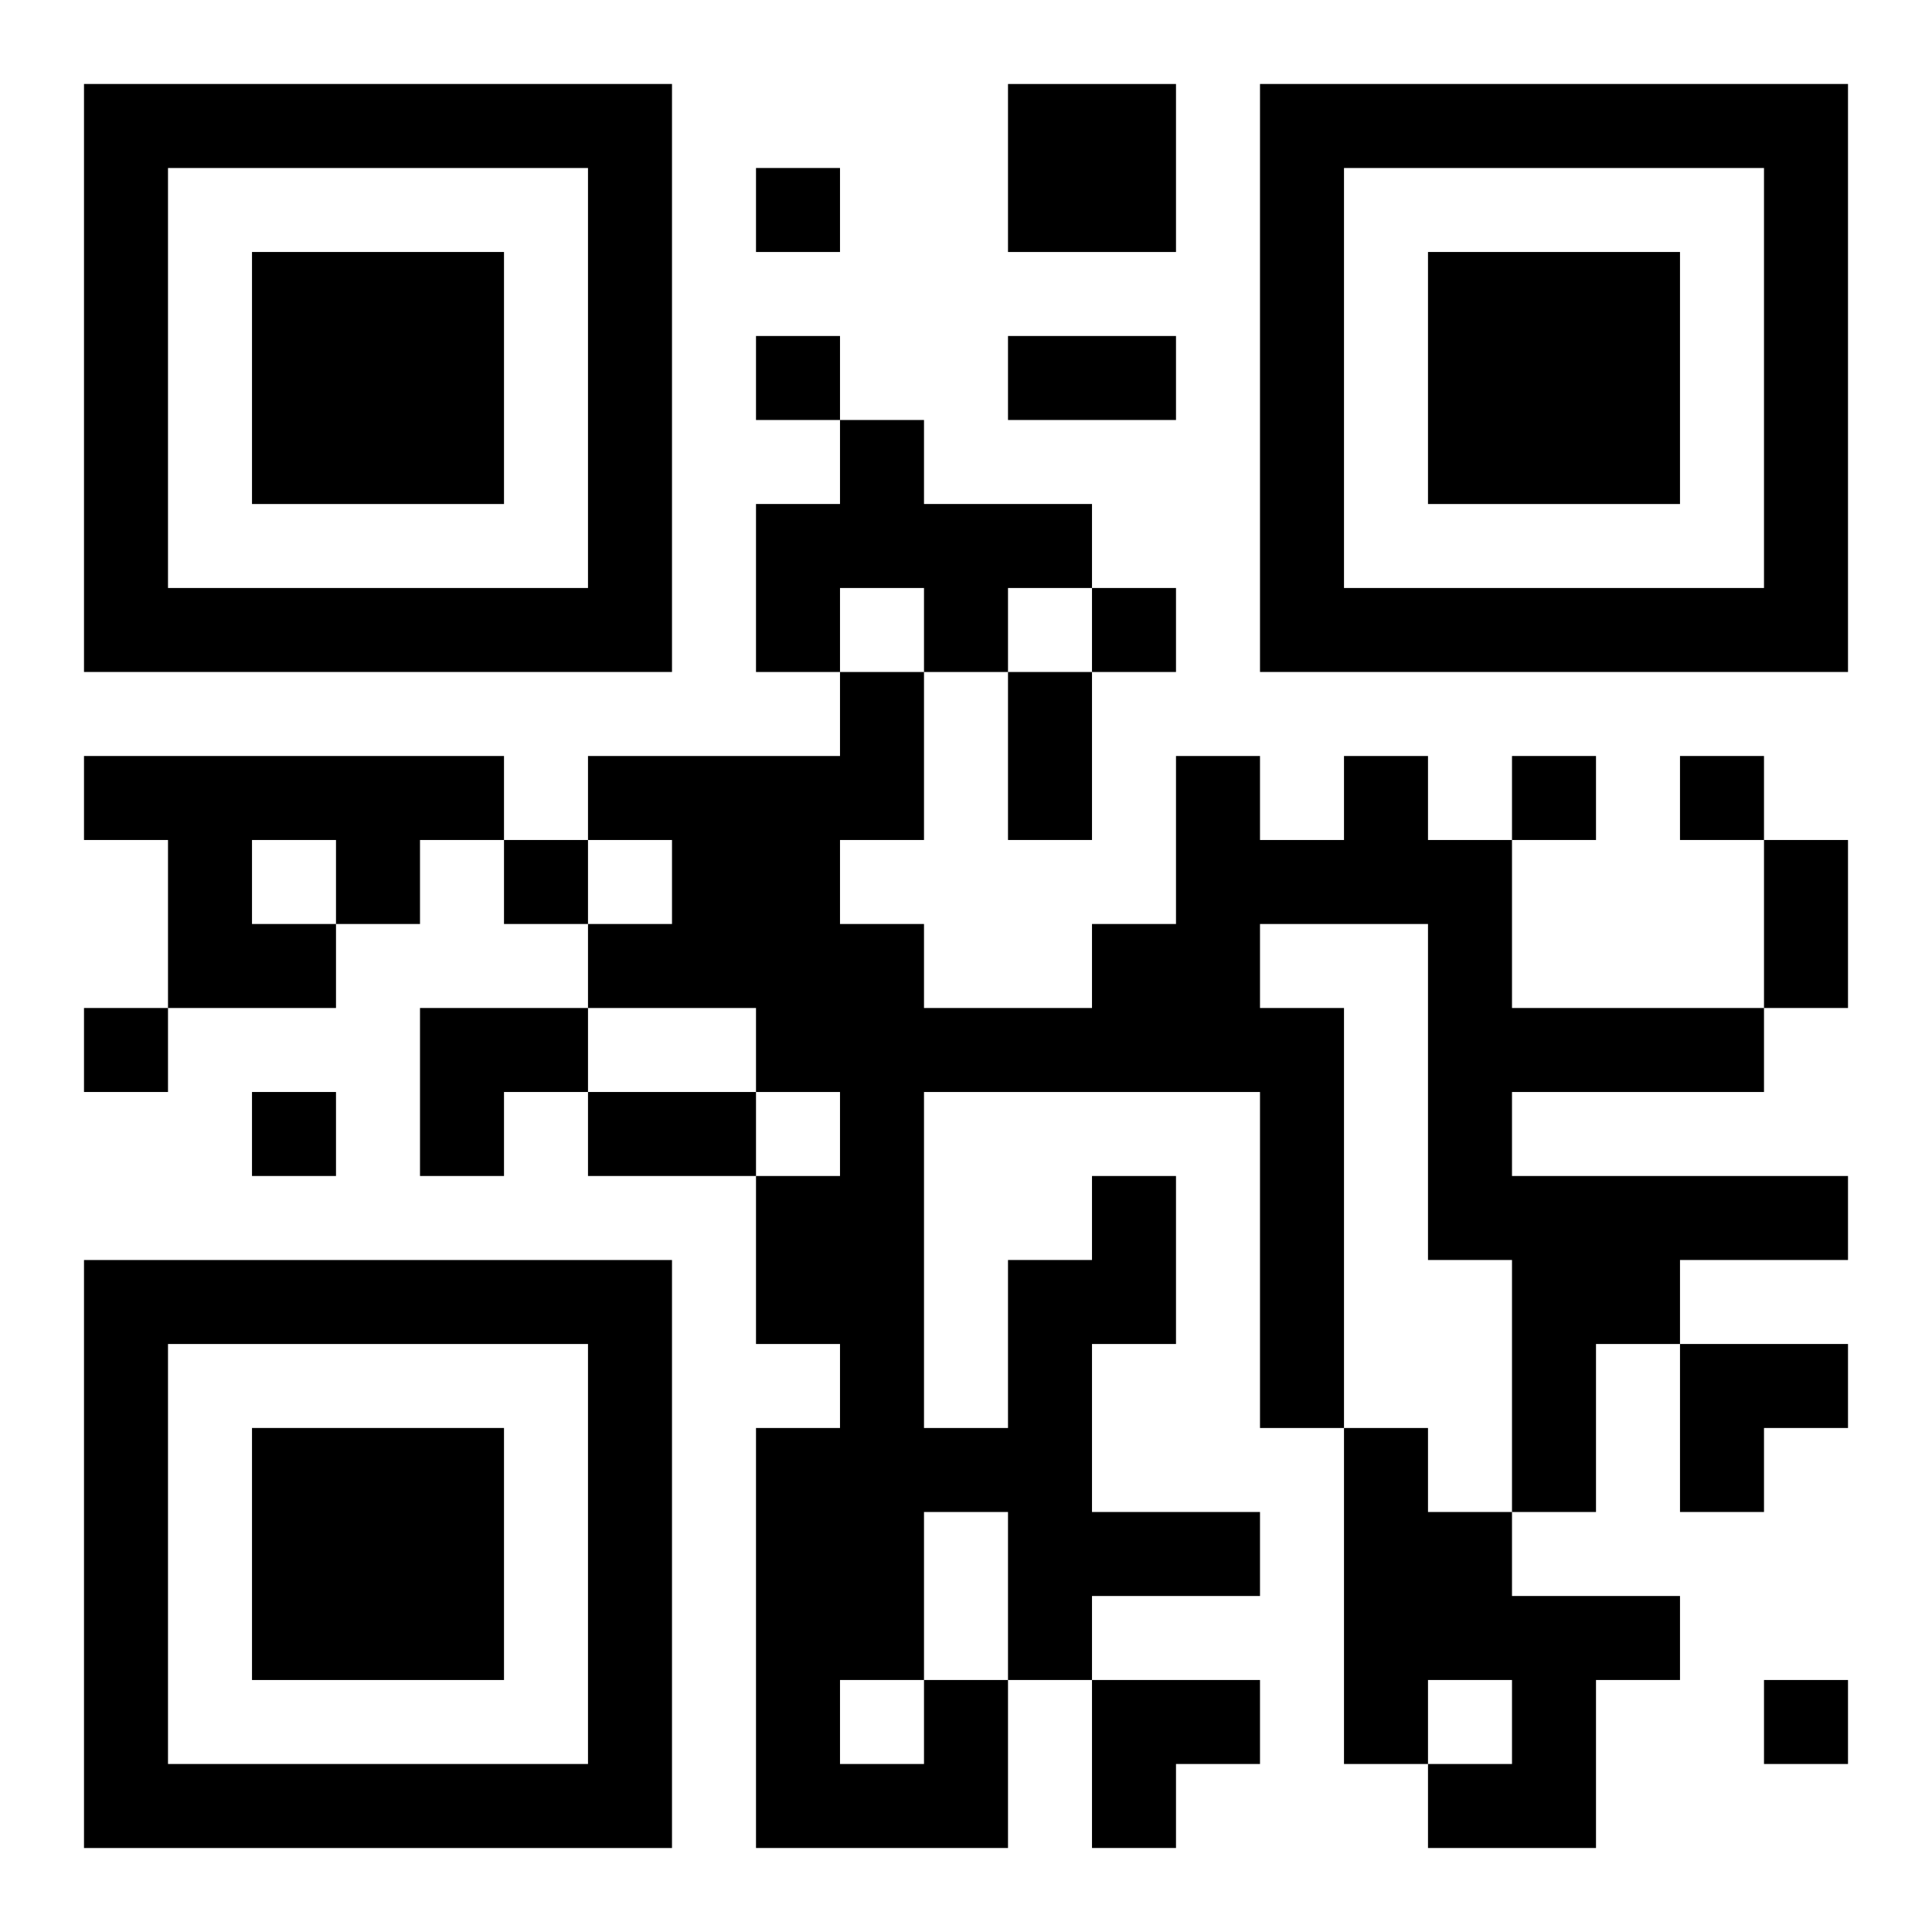
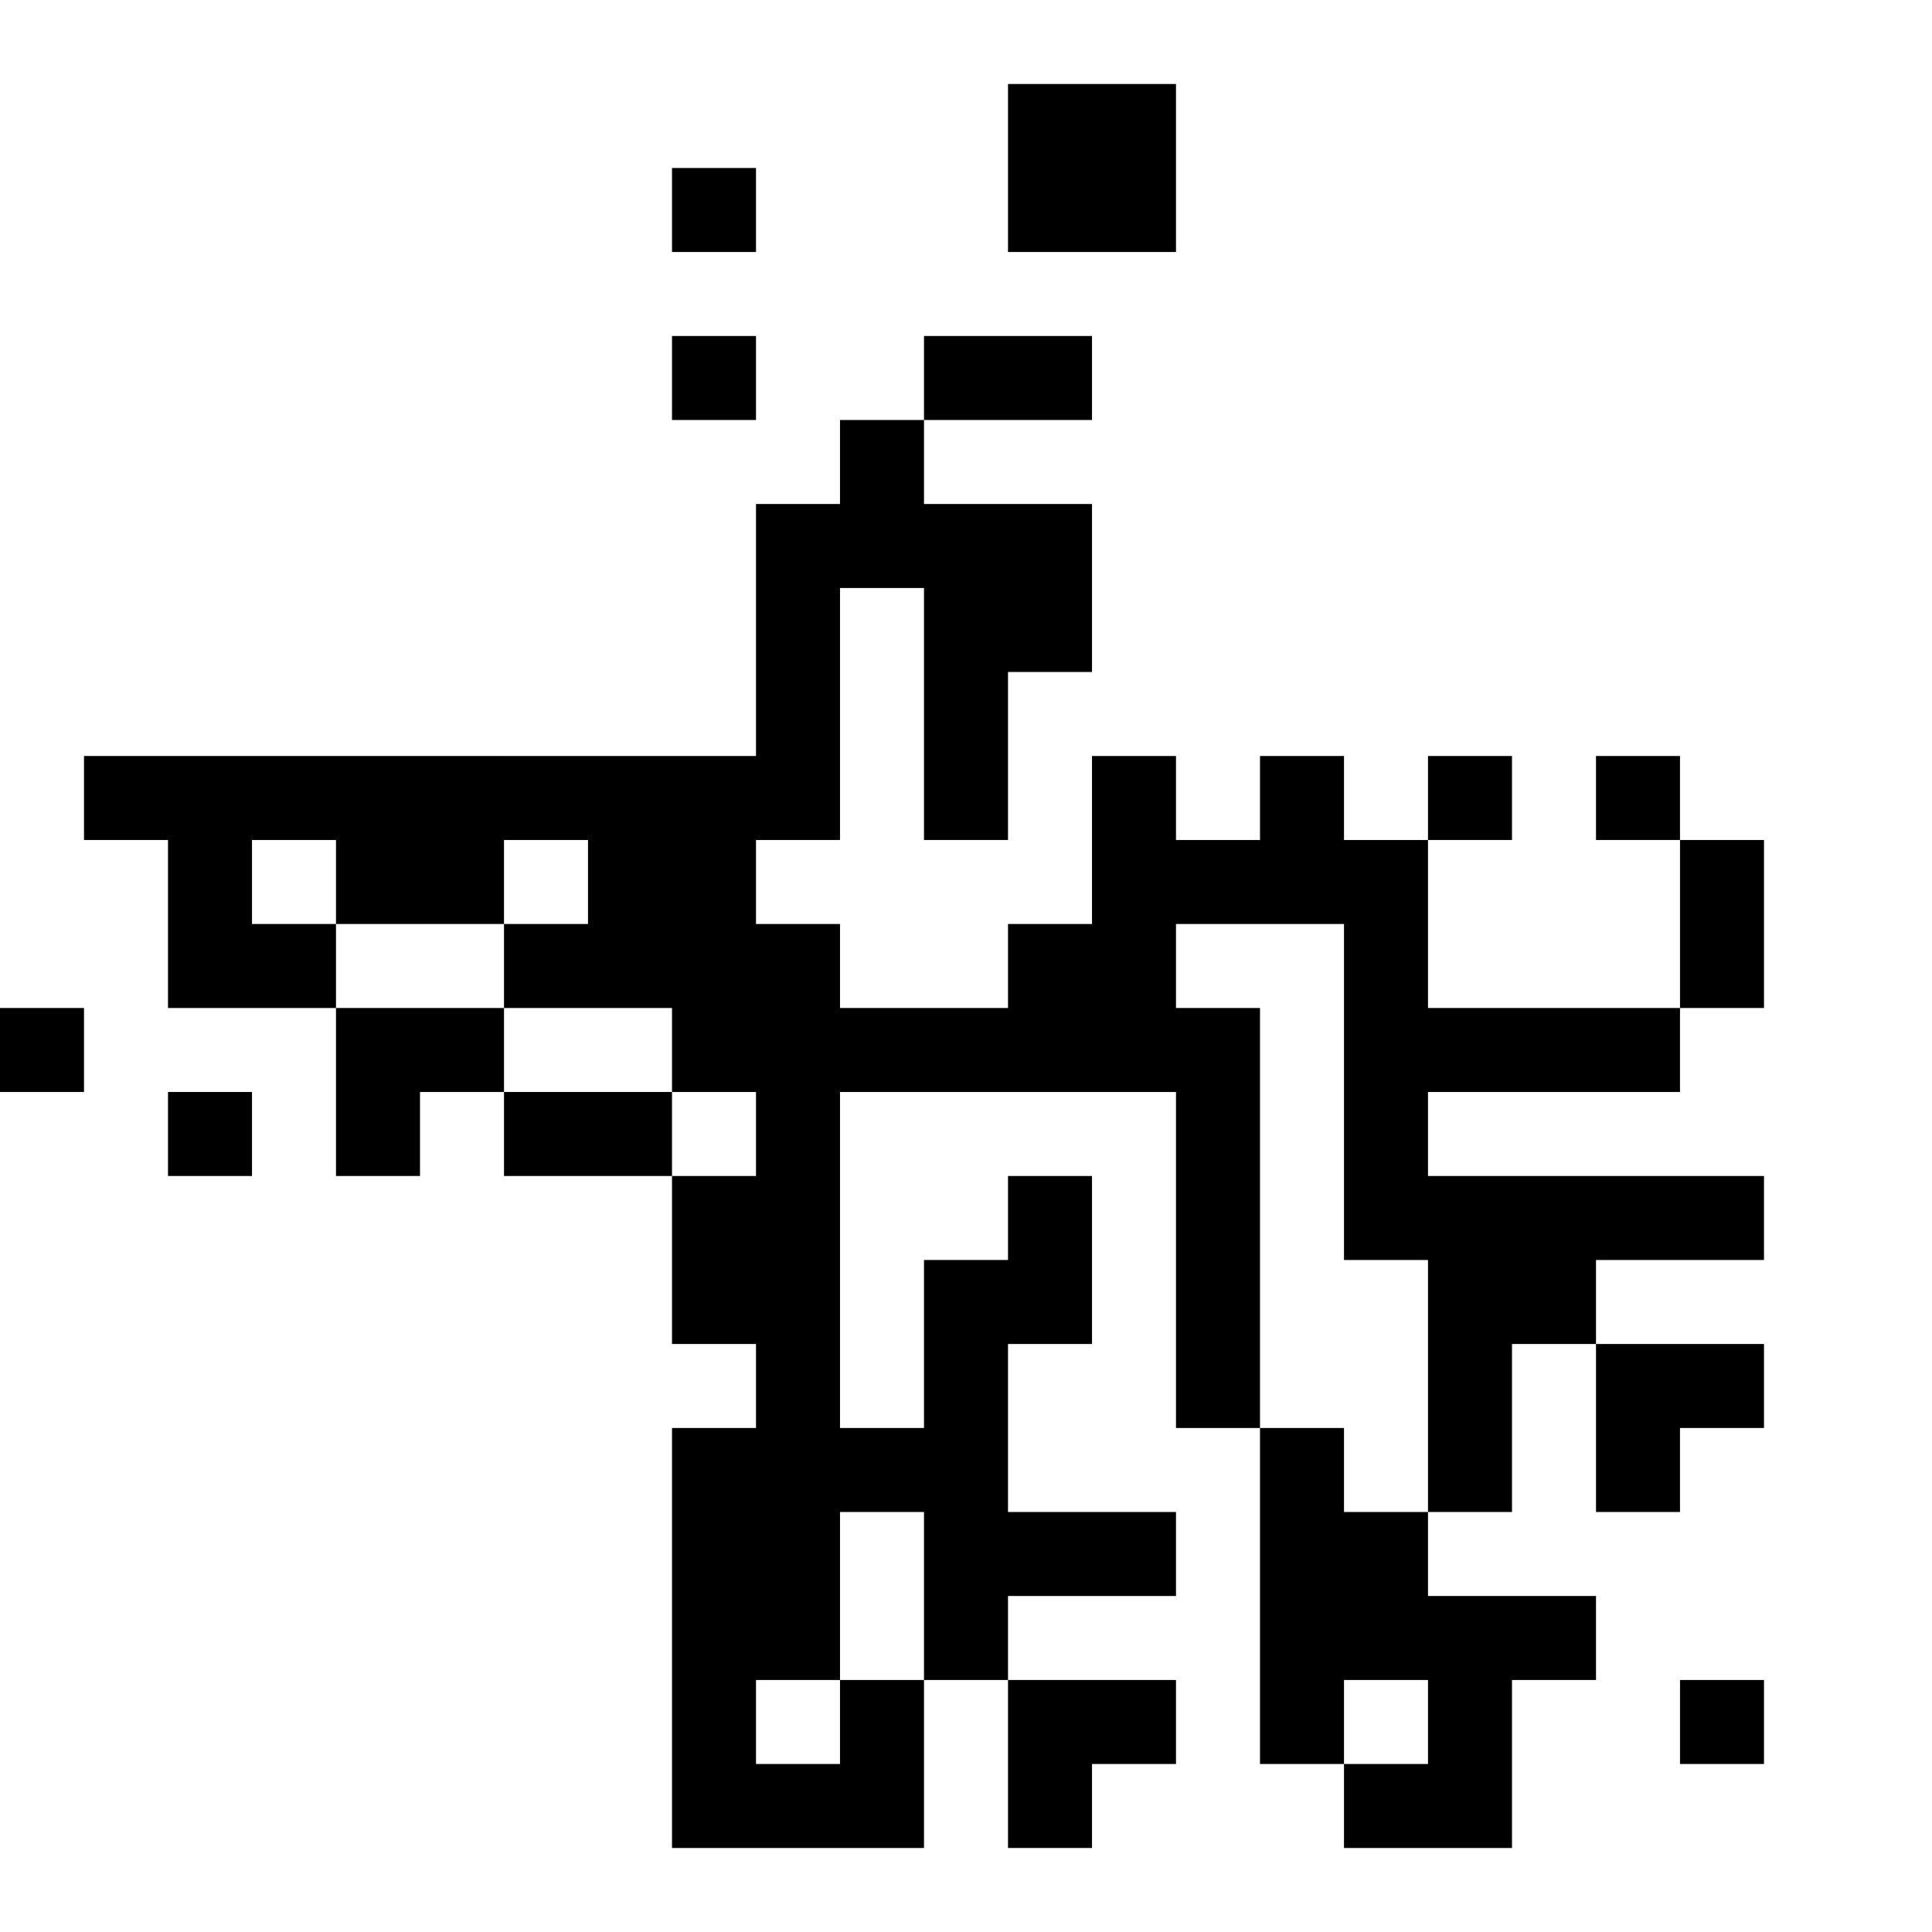
<svg xmlns="http://www.w3.org/2000/svg" xmlns:xlink="http://www.w3.org/1999/xlink" width="250" height="250" baseProfile="full" version="1.1" viewBox="-1 -1 23 23">
  <symbol id="a">
-     <path d="m0 7v7h7v-7h-7zm1 1h5v5h-5v-5zm1 1v3h3v-3h-3z" />
-   </symbol>
+     </symbol>
  <use y="-7" xlink:href="#a" />
  <use y="7" xlink:href="#a" />
  <use x="14" y="-7" xlink:href="#a" />
-   <path d="m11 0h2v2h-2v-2m-2 4h1v1h2v1h-1v1h-1v-1h-1v1h-1v-2h1v-1m-9 4h5v1h-1v1h-1v1h-2v-2h-1v-1m2 1v1h1v-1h-1m13 7h1v1h1v1h2v1h-1v2h-2v-1h1v-1h-1v1h-1v-4m-5 3h1v2h-3v-5h1v-1h-1v-2h1v-1h-1v-1h-2v-1h1v-1h-1v-1h3v-1h1v2h-1v1h1v1h2v-1h1v-2h1v1h1v-1h1v1h1v2h3v1h-3v1h4v1h-2v1h-1v2h-1v-3h-1v-4h-2v1h1v5h-1v-4h-4v4h1v-2h1v-1h1v2h-1v2h2v1h-2v1h-1v-2h-1v2m-1 0v1h1v-1h-1m-1-18v1h1v-1h-1m0 2v1h1v-1h-1m4 3v1h1v-1h-1m5 2v1h1v-1h-1m2 0v1h1v-1h-1m-14 1v1h1v-1h-1m-5 2v1h1v-1h-1m2 1v1h1v-1h-1m18 7v1h1v-1h-1m-9-16h2v1h-2v-1m0 4h1v2h-1v-2m9 2h1v2h-1v-2m-14 3h2v1h-2v-1m-2-1h2v1h-1v1h-1zm15 4h2v1h-1v1h-1zm-7 4h2v1h-1v1h-1z" />
+   <path d="m11 0h2v2h-2v-2m-2 4h1v1h2v1h-1v1h-1v-1h-1v1h-1v-2h1v-1m-9 4h5v1h-1v1h-1v1h-2v-2h-1v-1m2 1v1h1v-1h-1m13 7v1h1v1h2v1h-1v2h-2v-1h1v-1h-1v1h-1v-4m-5 3h1v2h-3v-5h1v-1h-1v-2h1v-1h-1v-1h-2v-1h1v-1h-1v-1h3v-1h1v2h-1v1h1v1h2v-1h1v-2h1v1h1v-1h1v1h1v2h3v1h-3v1h4v1h-2v1h-1v2h-1v-3h-1v-4h-2v1h1v5h-1v-4h-4v4h1v-2h1v-1h1v2h-1v2h2v1h-2v1h-1v-2h-1v2m-1 0v1h1v-1h-1m-1-18v1h1v-1h-1m0 2v1h1v-1h-1m4 3v1h1v-1h-1m5 2v1h1v-1h-1m2 0v1h1v-1h-1m-14 1v1h1v-1h-1m-5 2v1h1v-1h-1m2 1v1h1v-1h-1m18 7v1h1v-1h-1m-9-16h2v1h-2v-1m0 4h1v2h-1v-2m9 2h1v2h-1v-2m-14 3h2v1h-2v-1m-2-1h2v1h-1v1h-1zm15 4h2v1h-1v1h-1zm-7 4h2v1h-1v1h-1z" />
</svg>